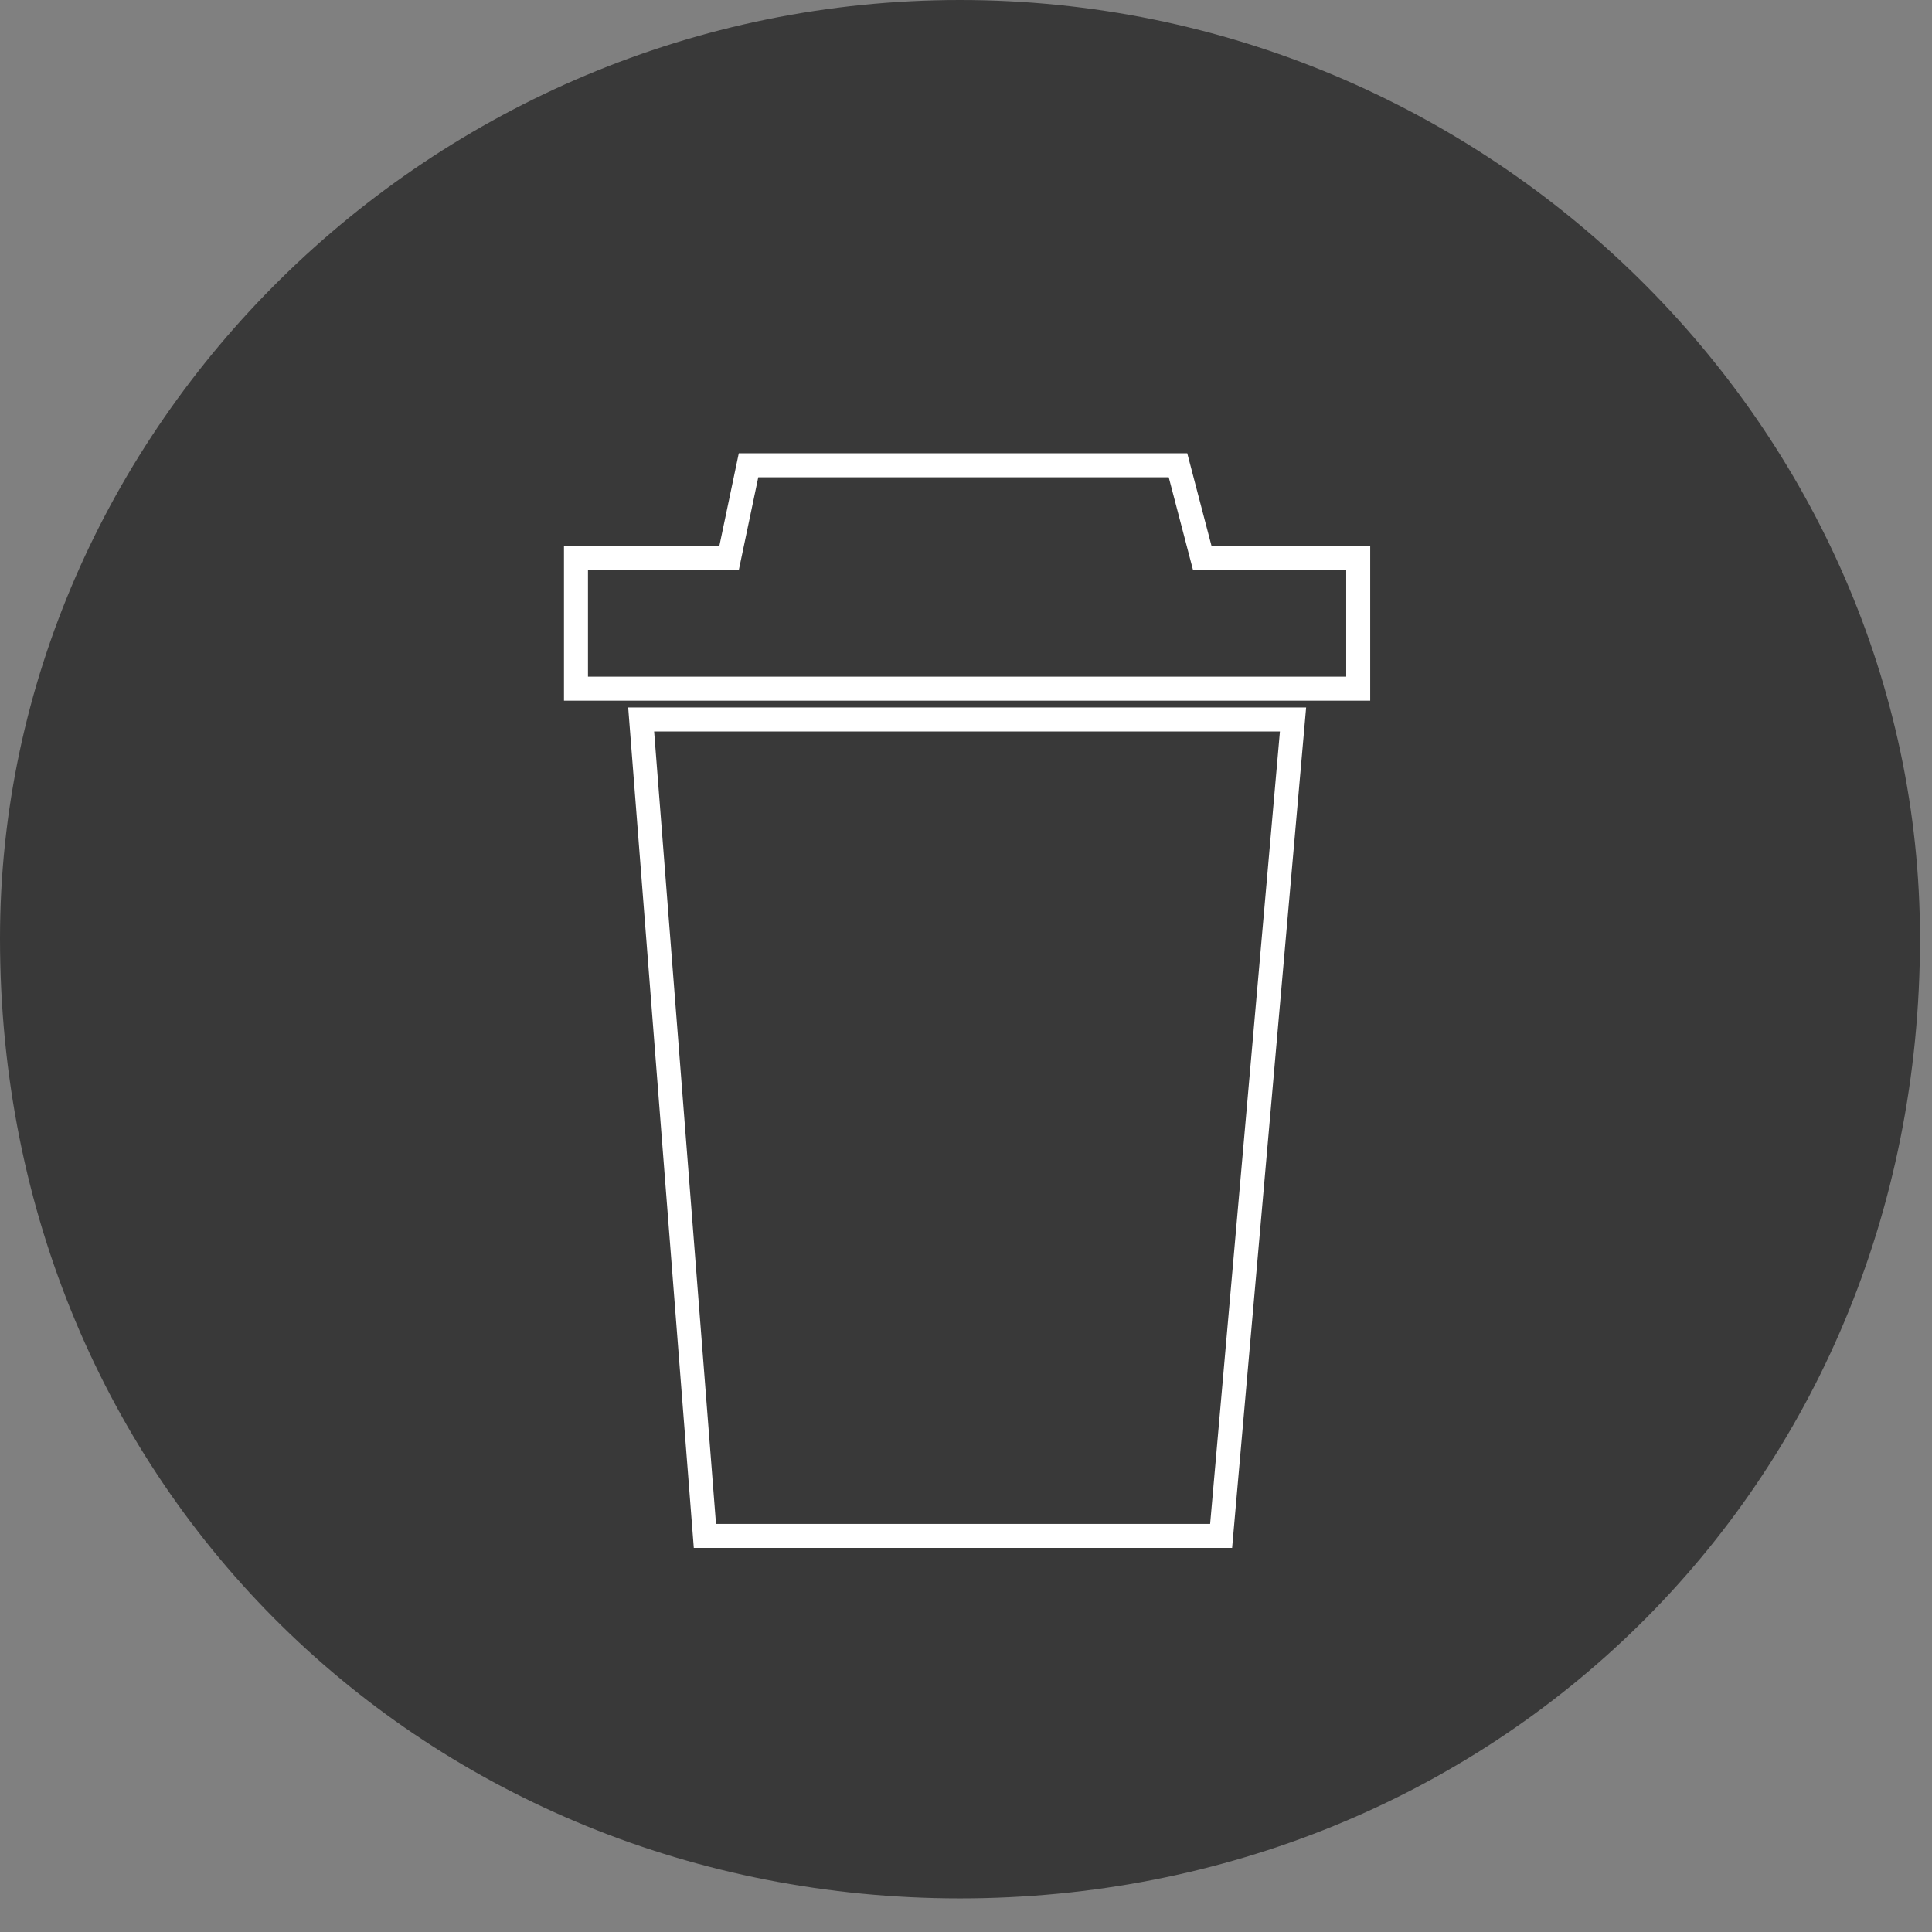
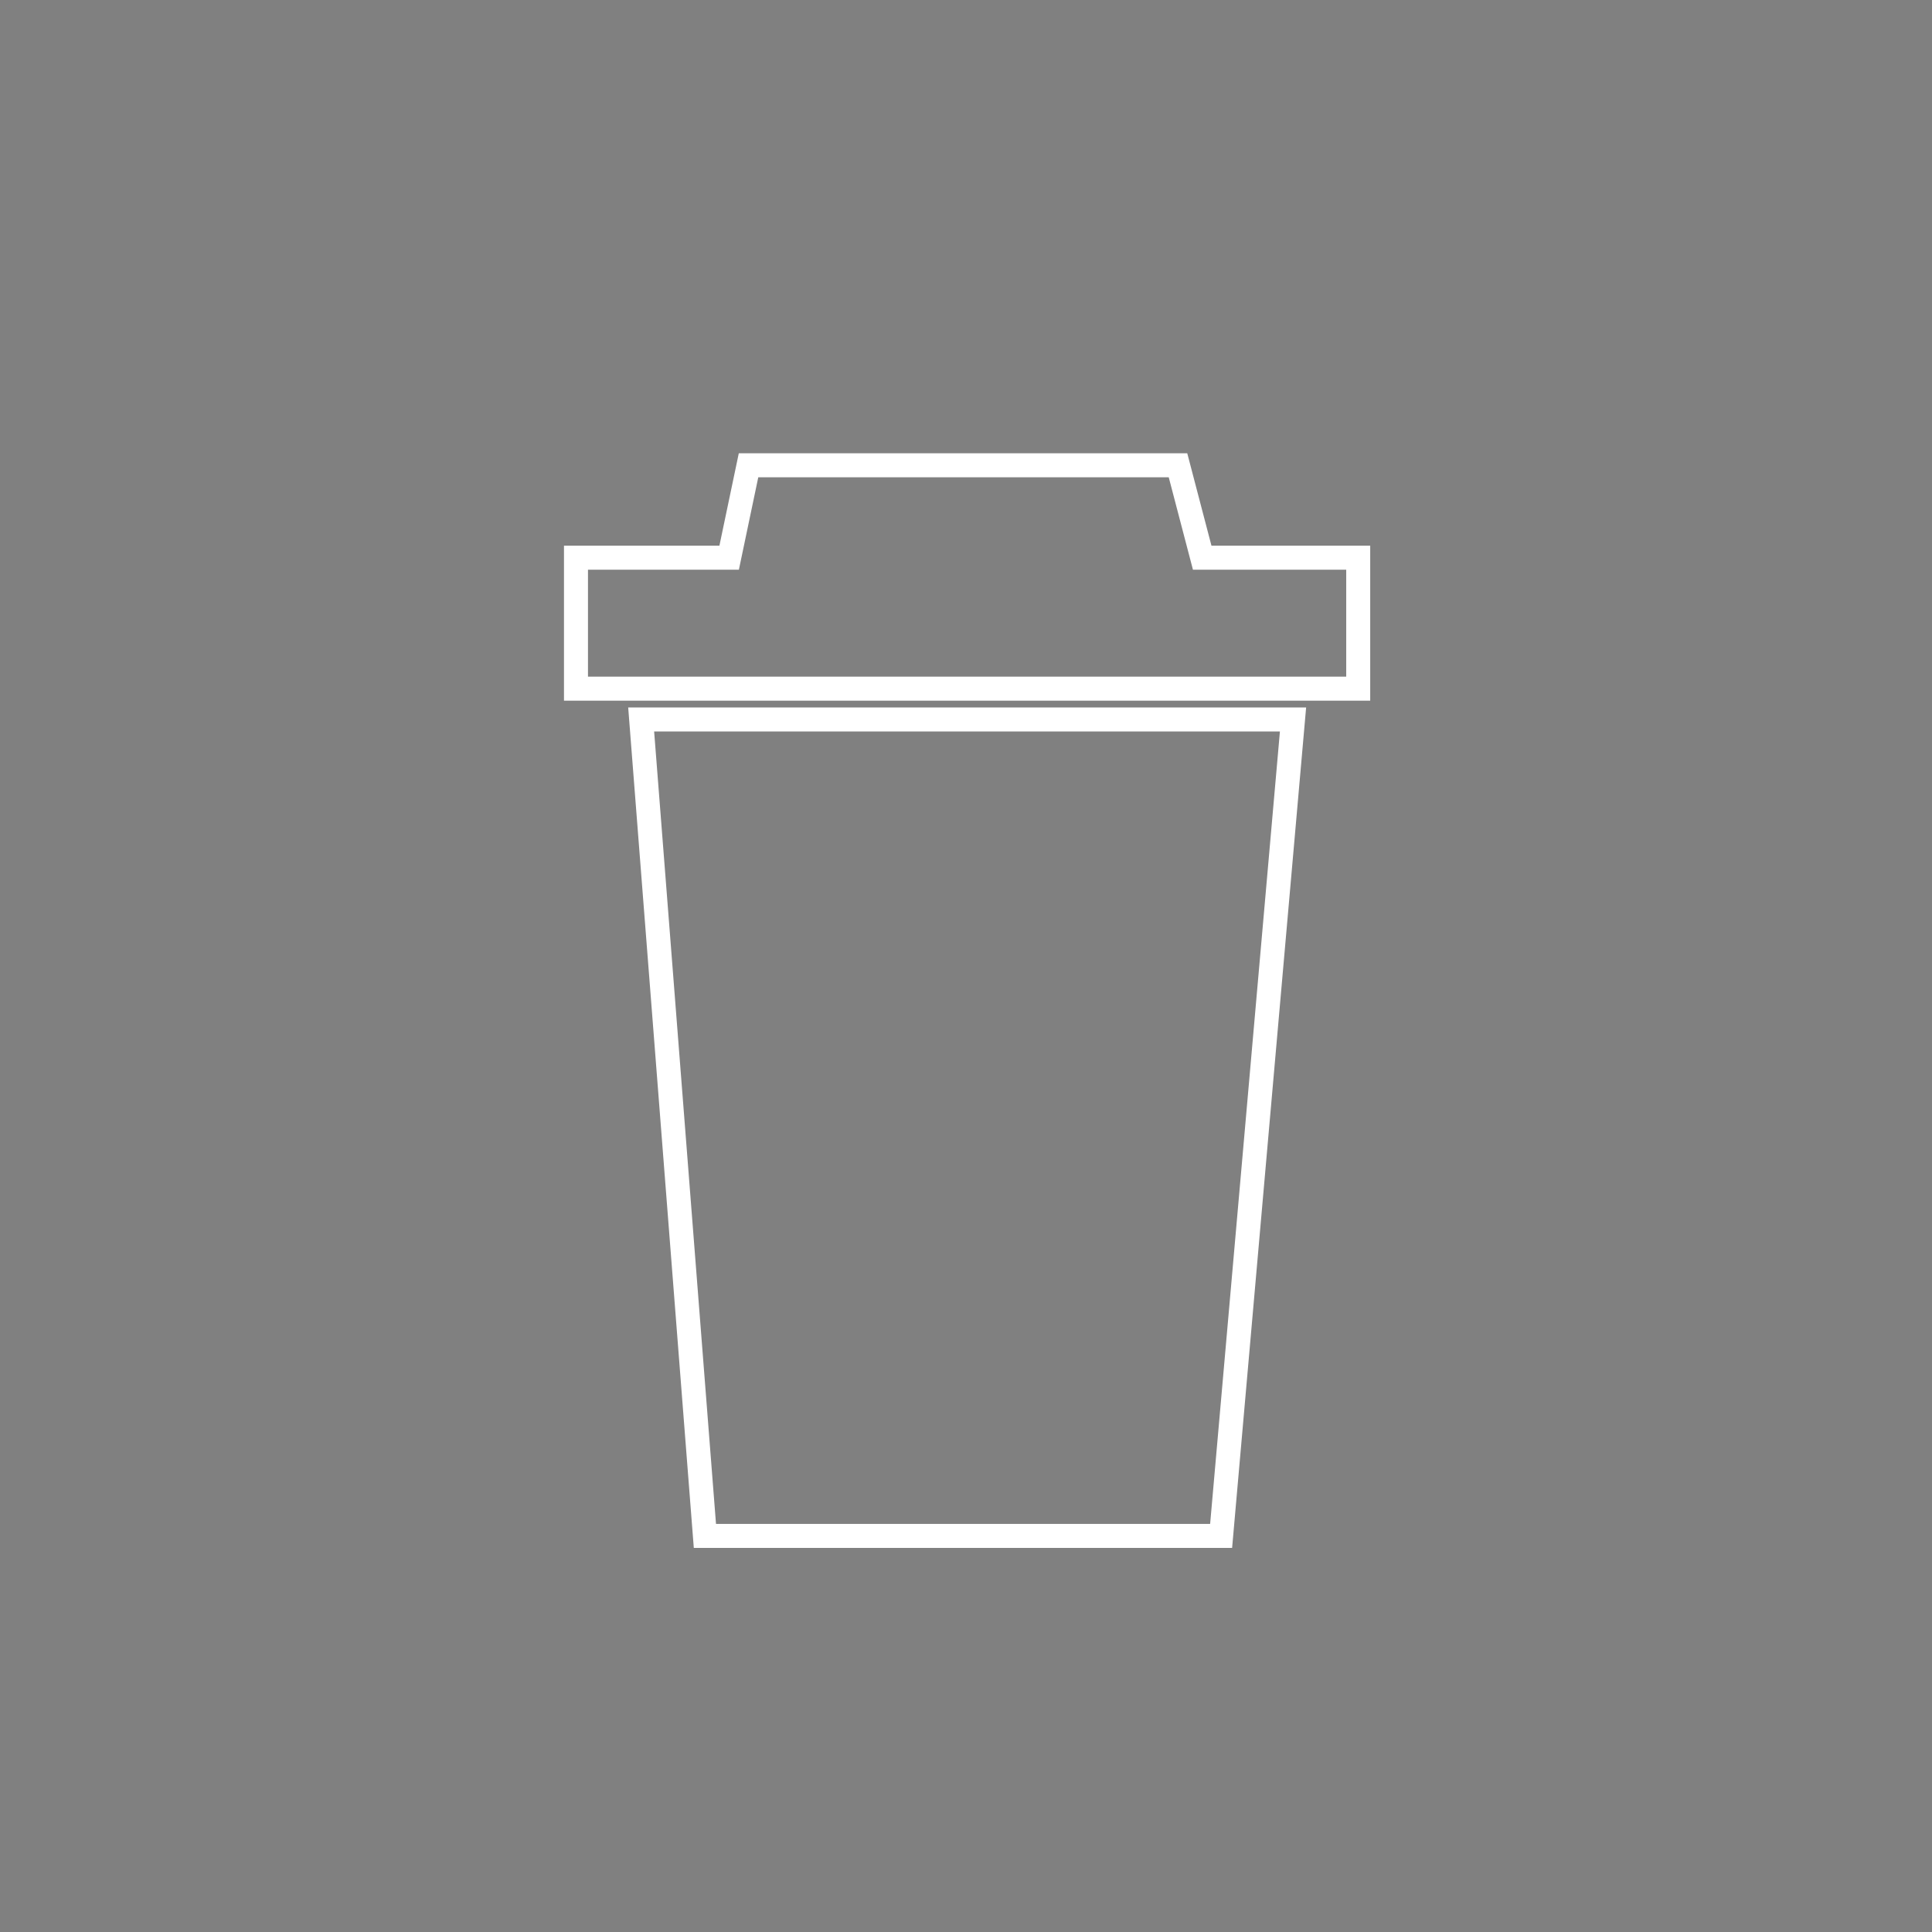
<svg xmlns="http://www.w3.org/2000/svg" width="80.5px" height="80.5px">
  <rect width="100%" height="100%" fill="#808080" stroke="none" />
-   <path fill-rule="evenodd" fill="rgb(57, 57, 57)" d="M40.000,0.000 C62.092,0.000 80.000,17.908 80.000,39.1 C80.000,62.091 62.092,79.1 40.000,79.1 C17.909,79.1 0.000,62.091 0.000,39.1 C0.000,17.908 17.909,0.000 40.000,0.000 Z" />
  <path fill-rule="evenodd" stroke="rgb(255, 255, 255)" stroke-width="1px" stroke-linecap="butt" stroke-linejoin="miter" fill="none" d="M23.999,28.694 L23.999,23.238 L30.381,23.238 L31.189,19.386 L49.083,19.386 L50.092,23.238 L56.592,23.238 L56.592,28.694 L23.999,28.694 ZM50.880,63.997 L29.371,63.997 L26.715,29.978 L53.876,29.978 L50.880,63.997 Z" />
</svg>